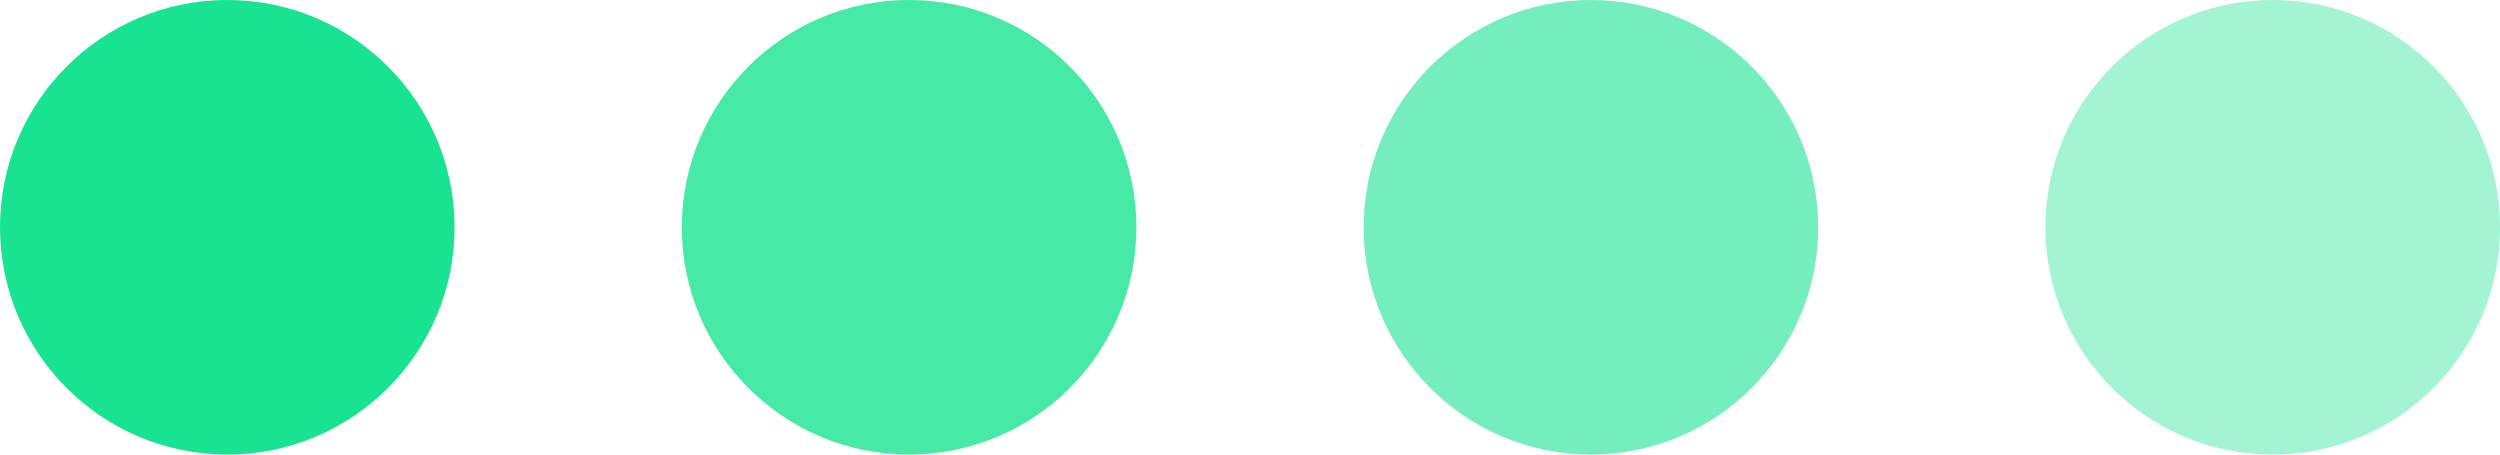
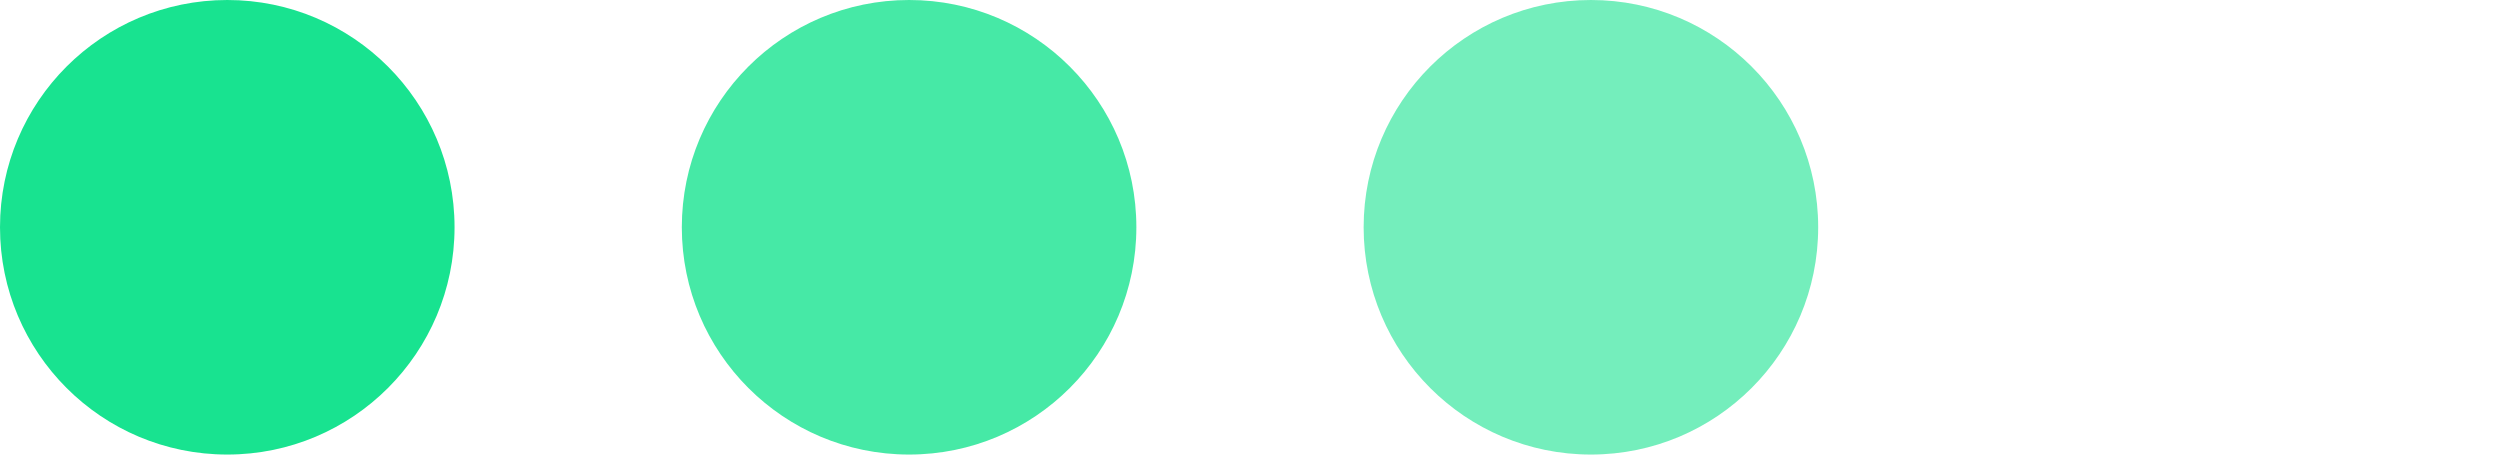
<svg xmlns="http://www.w3.org/2000/svg" width="110" height="20" viewBox="0 0 110 20" fill="none">
  <path d="M20 10C20 15.523 15.523 20 10 20C4.477 20 0 15.523 0 10C0 4.477 4.477 0 10 0C15.523 0 20 4.477 20 10Z" fill="#18E390" />
  <path d="M50 10C50 15.523 45.523 20 40 20C34.477 20 30 15.523 30 10C30 4.477 34.477 0 40 0C45.523 0 50 4.477 50 10Z" fill="#18E390" fill-opacity="0.8" />
  <path d="M80 10C80 15.523 75.523 20 70 20C64.477 20 60 15.523 60 10C60 4.477 64.477 0 70 0C75.523 0 80 4.477 80 10Z" fill="#18E390" fill-opacity="0.6" />
-   <path d="M110 10C110 15.523 105.523 20 100 20C94.477 20 90 15.523 90 10C90 4.477 94.477 0 100 0C105.523 0 110 4.477 110 10Z" fill="#18E390" fill-opacity="0.4" />
</svg>